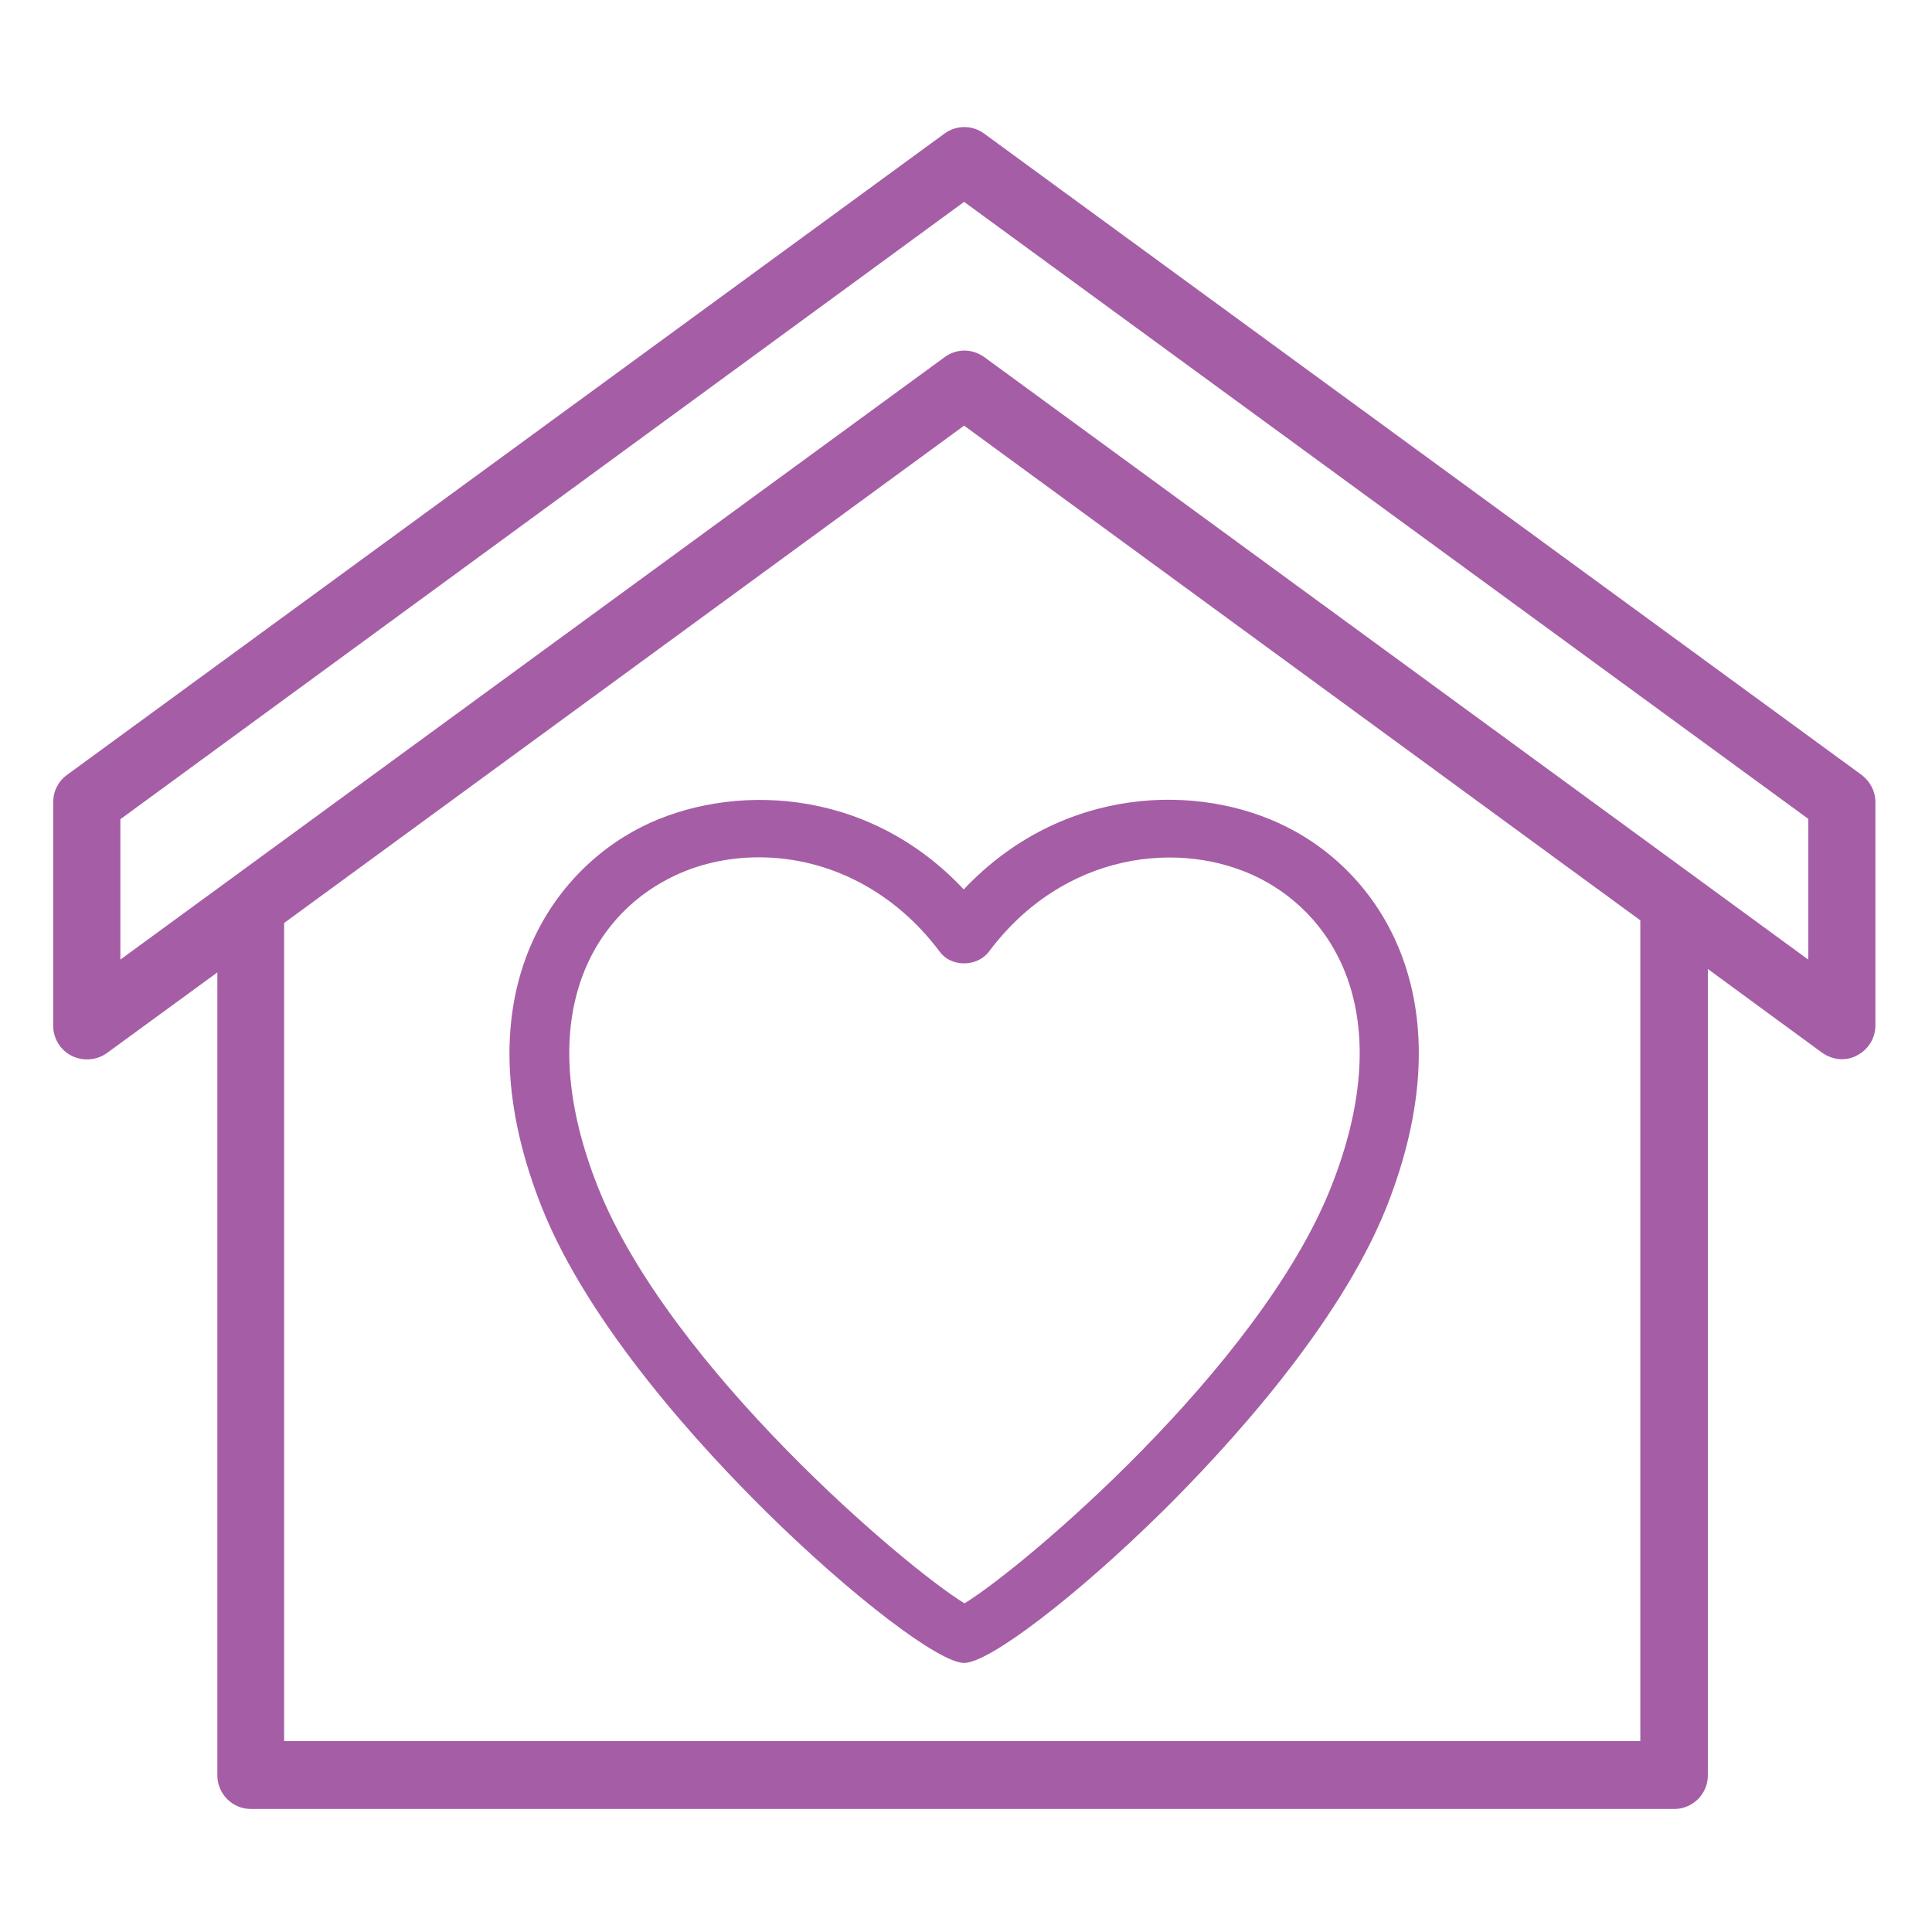
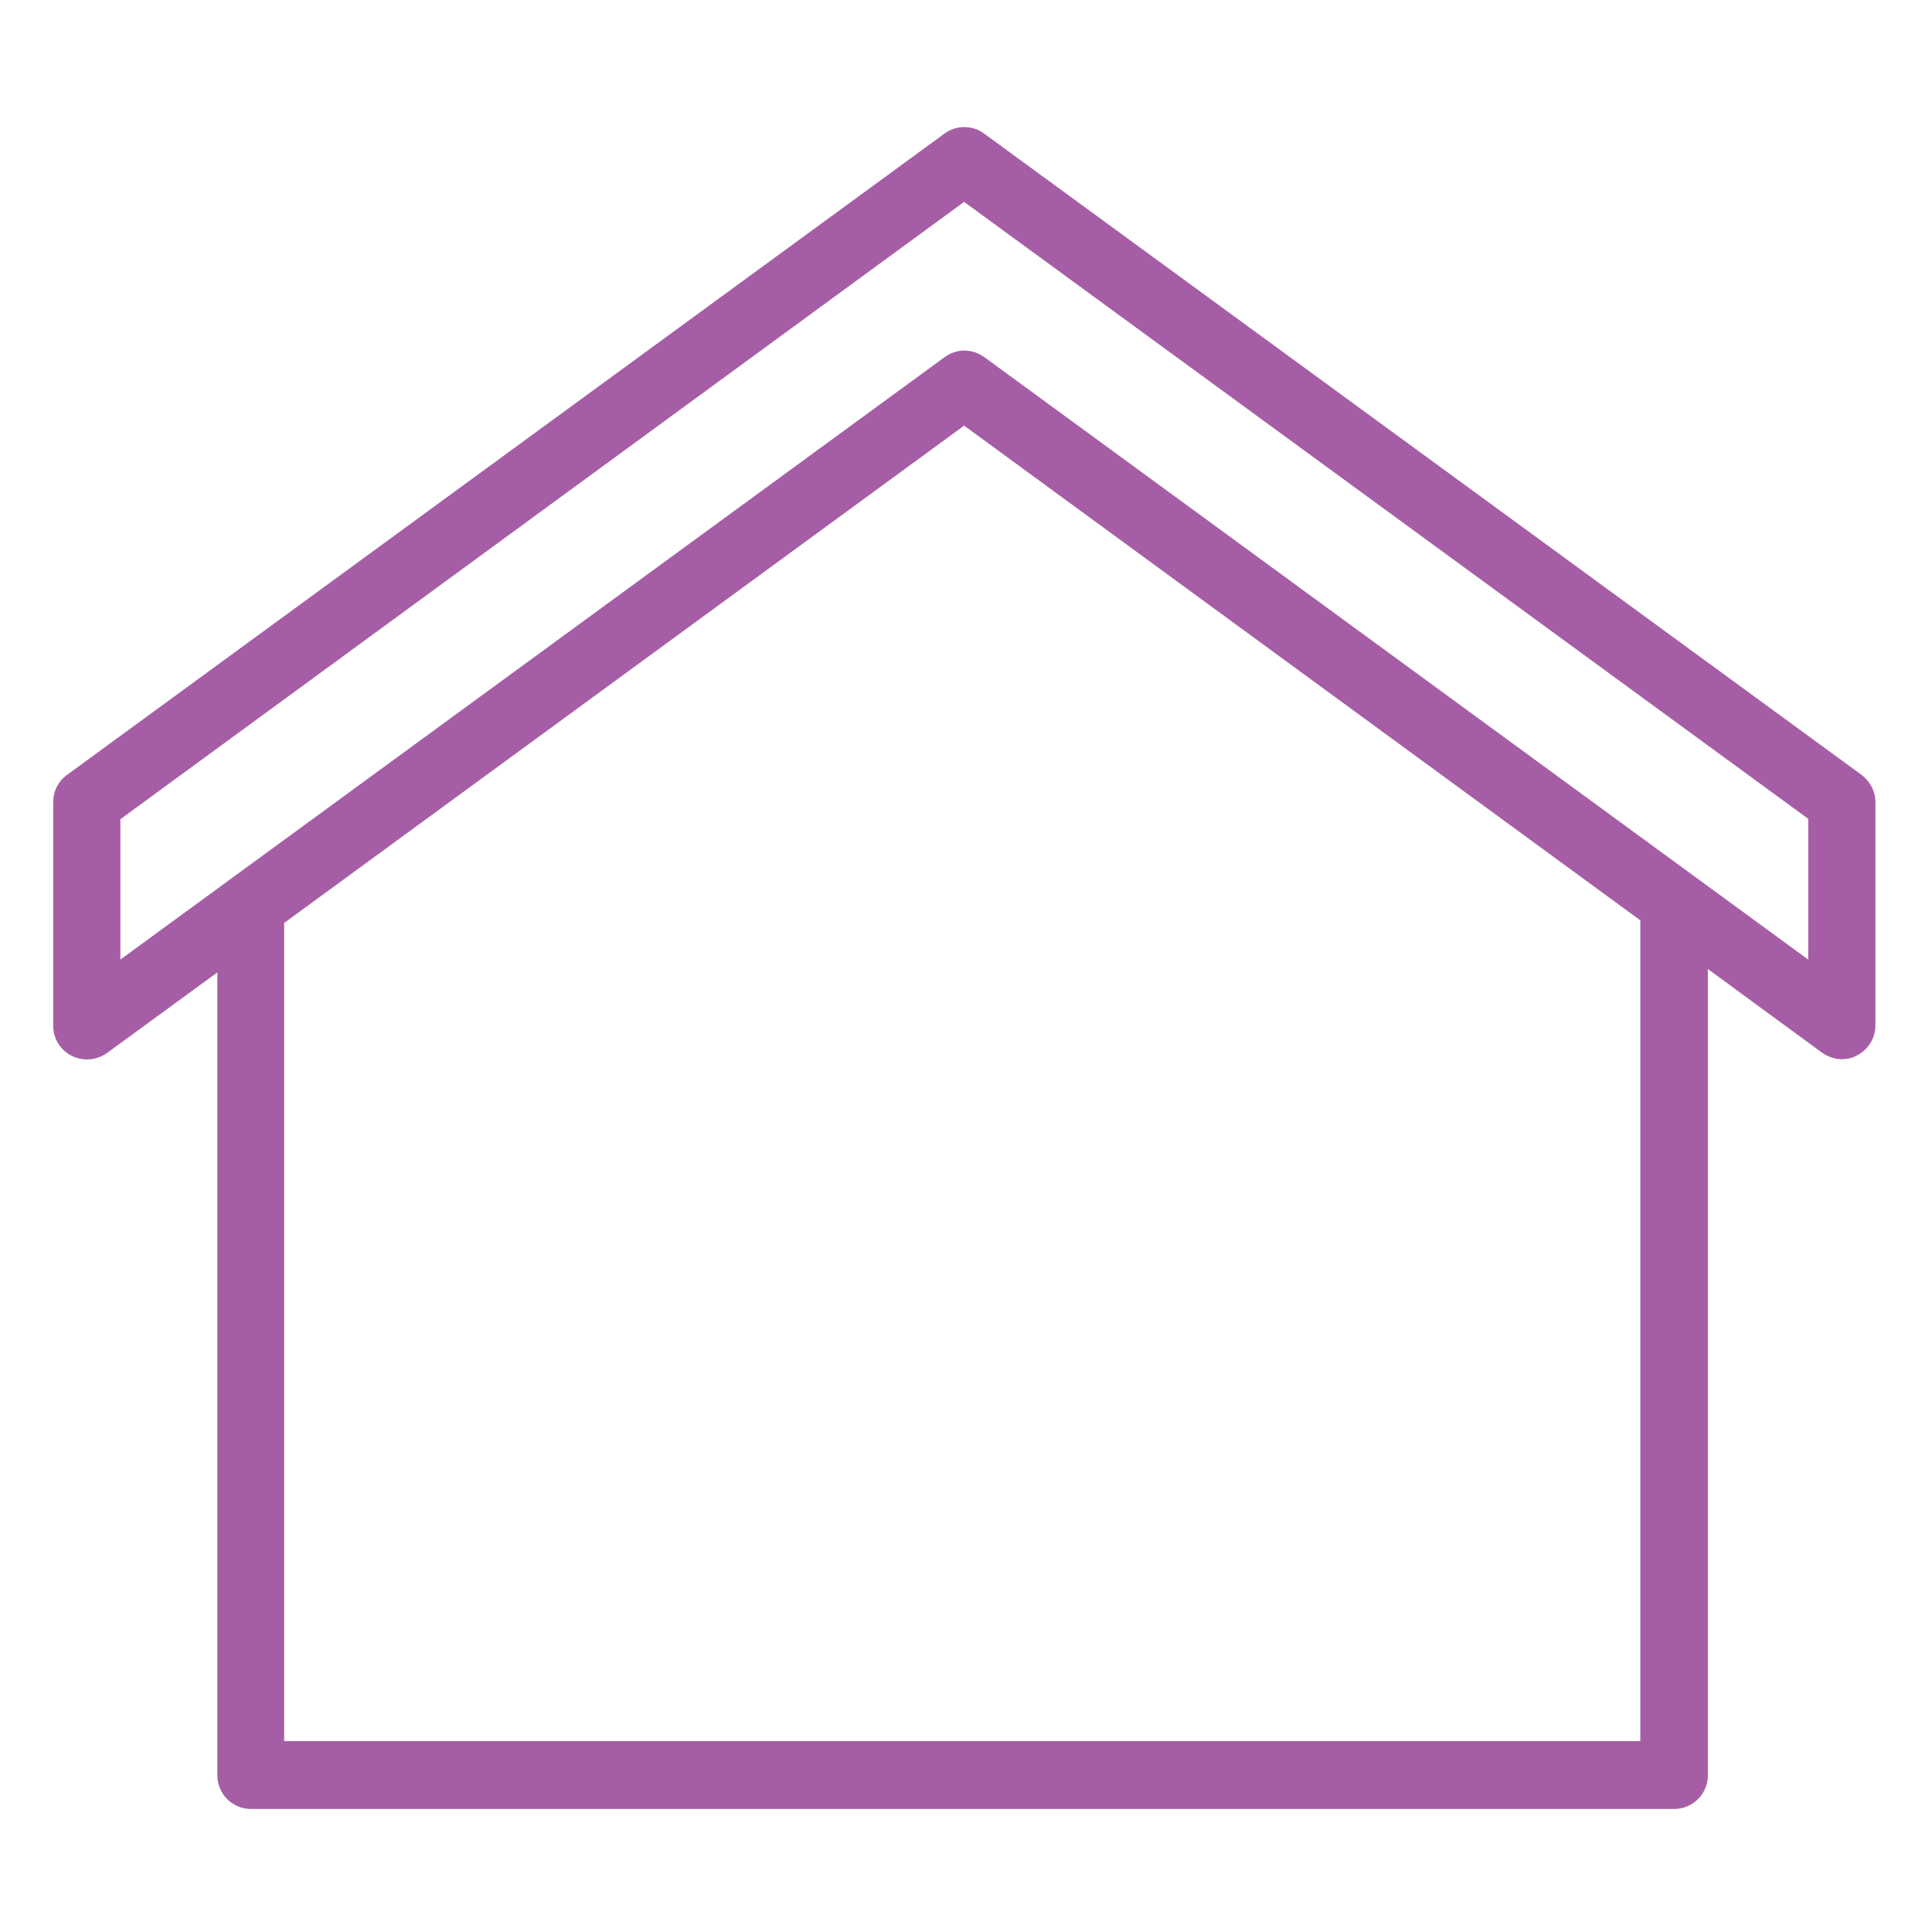
<svg xmlns="http://www.w3.org/2000/svg" version="1.1" id="Layer_2" x="0" y="0" width="512px" height="512px" viewBox="0 0 512 512" xml:space="preserve">
  <style>.st0{fill:#a55ea5}</style>
  <path class="st0" d="M493.4 205.4l-232.6-170c-3.1-2.3-7.4-2.3-10.5 0l-232.6 170c-2.3 1.7-3.6 4.3-3.6 7.2v59.3c0 3.3 1.9 6.4 4.9 7.9 3 1.5 6.6 1.2 9.3-.7l29.3-21.4v212.8c0 4.9 4 8.9 8.9 8.9h377.2c4.9 0 8.9-4 8.9-8.9V256.8l30.3 22.2c1.6 1.1 3.4 1.7 5.2 1.7 1.4 0 2.8-.3 4-1 3-1.5 4.9-4.6 4.9-7.9v-59.3c0-2.8-1.4-5.4-3.6-7.1zm-58.6 256H75.3V244.6l180.2-131.8 179.2 131.1v217.5zm44.4-207.1L260.8 94.6c-1.6-1.1-3.4-1.7-5.2-1.7-1.8 0-3.7.6-5.2 1.7L31.9 254.3v-37.2L255.5 53.5 479.2 217v37.3z" />
-   <path class="st0" d="M170.1 219.1c-25.6 12.9-47.9 47-26.5 100.9 12.6 31.6 42.6 64 59.4 80.6 22.8 22.5 45.9 40.1 52.5 40.1s29.7-17.6 52.5-40.1c16.8-16.6 46.8-49.1 59.4-80.6 21.4-53.9-.8-88.1-26.5-100.9-23-11.6-59.3-11.1-85.5 16.6-26-27.7-62.3-28.1-85.3-16.6zm31 8.1c18.6 0 36.1 9.1 48 25.1 1.4 1.9 3.8 3 6.4 3 2.6 0 5-1.1 6.5-3 19.8-26.6 51-30 71.7-19.6 20.8 10.5 36.7 37.5 19 82-19 47.7-81.5 100.7-97.1 110.2-15.6-9.5-78.1-62.5-97.1-110.2-17.7-44.5-1.8-71.5 19-82 7-3.6 15.2-5.5 23.6-5.5z" />
</svg>